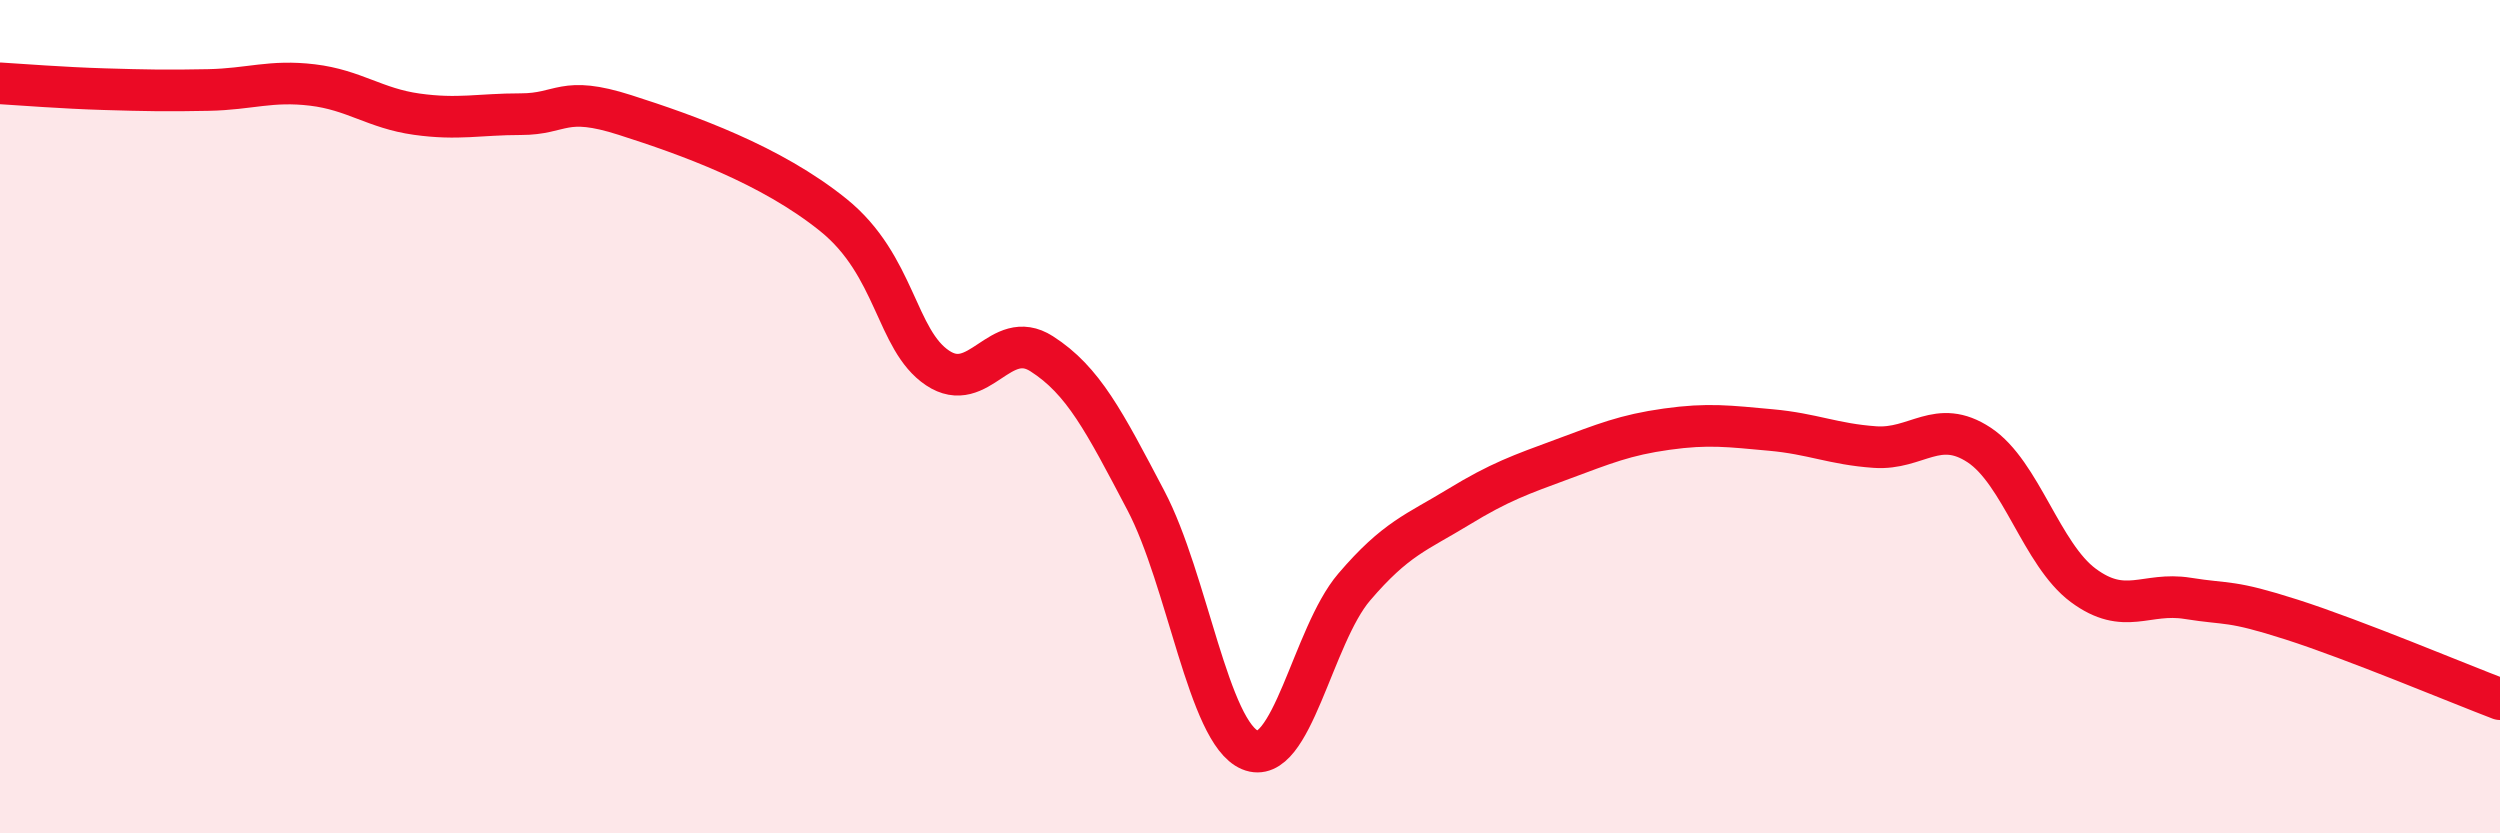
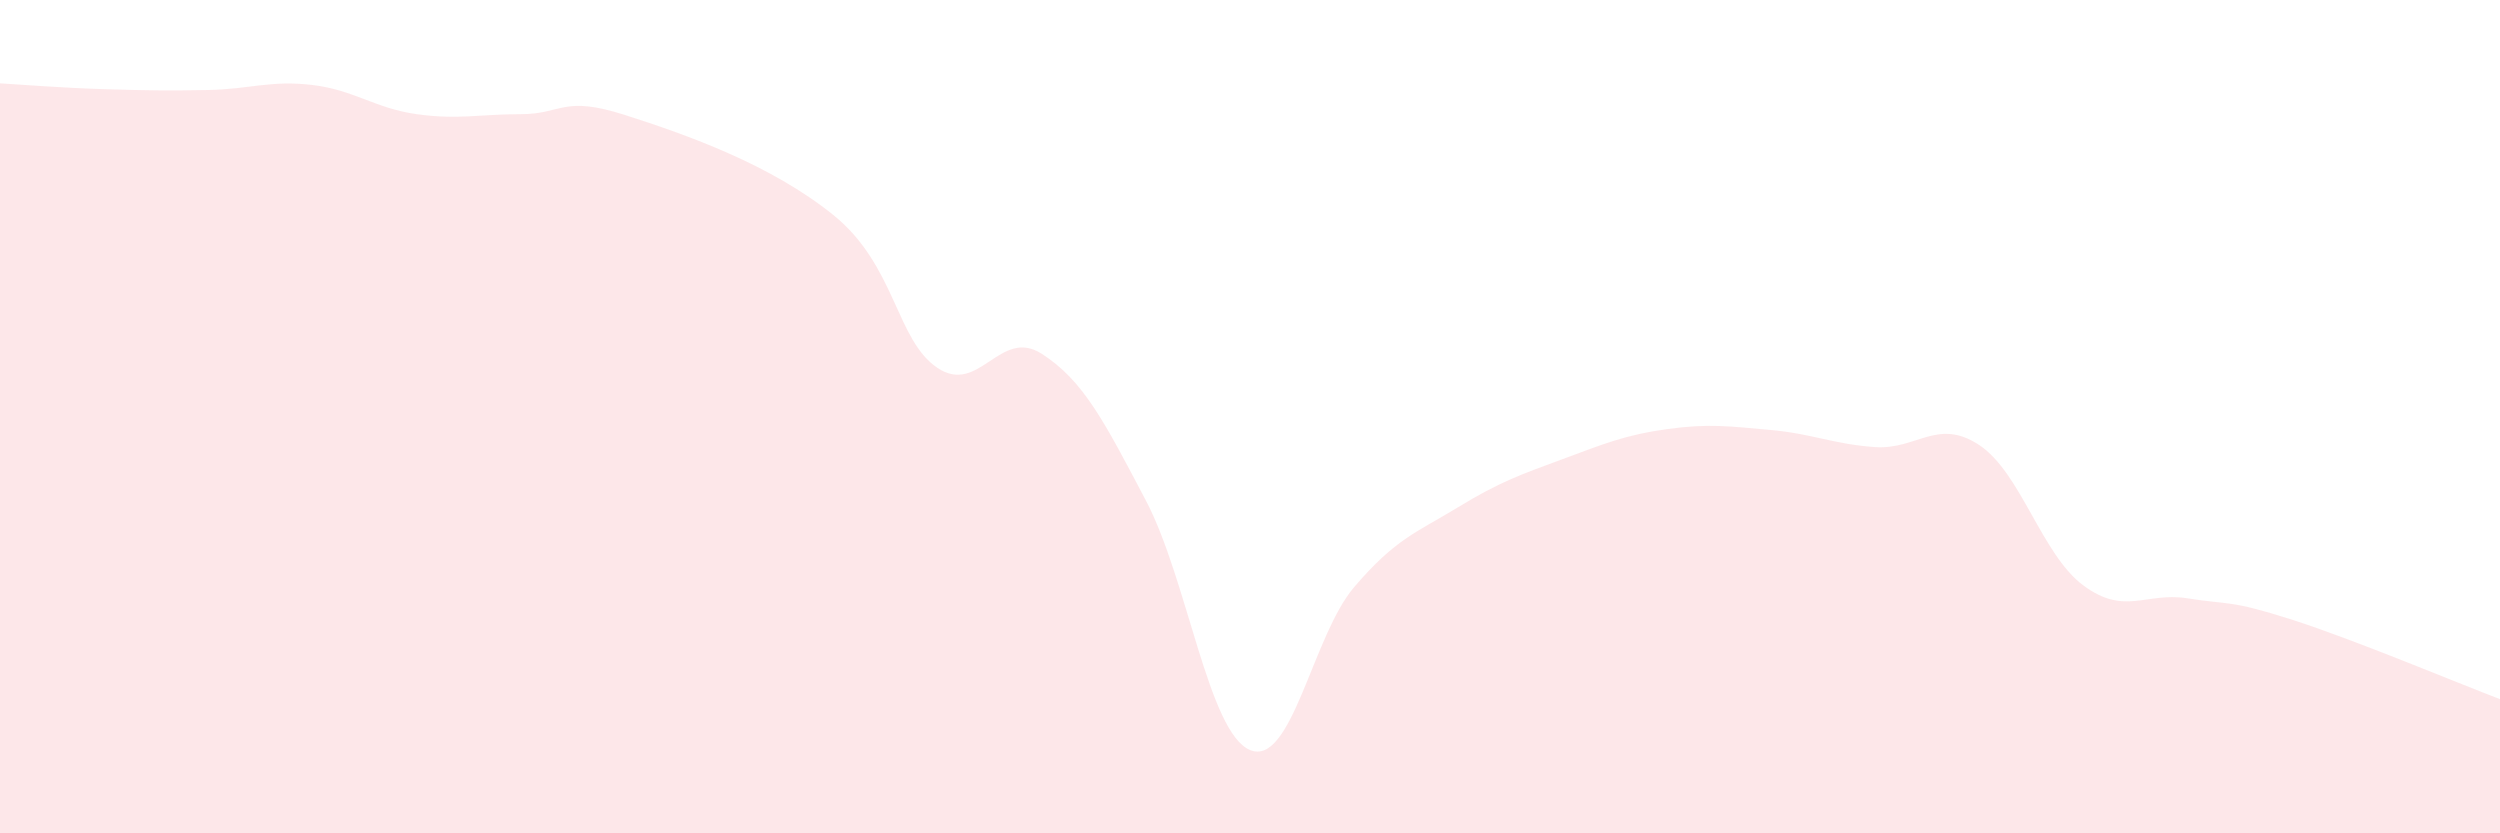
<svg xmlns="http://www.w3.org/2000/svg" width="60" height="20" viewBox="0 0 60 20">
  <path d="M 0,2 C 0.5,2.03 1.5,2.11 2.5,2.14 C 3.5,2.17 4,2.18 5,2.16 C 6,2.14 6.5,1.92 7.5,2.04 C 8.5,2.16 9,2.6 10,2.74 C 11,2.88 11.5,2.74 12.5,2.74 C 13.5,2.74 13.5,2.28 15,2.76 C 16.5,3.24 18.5,3.95 20,5.16 C 21.5,6.37 21.5,8.16 22.5,8.83 C 23.5,9.5 24,7.85 25,8.49 C 26,9.13 26.5,10.11 27.5,12.01 C 28.5,13.91 29,17.58 30,18 C 31,18.42 31.5,15.26 32.5,14.09 C 33.5,12.92 34,12.78 35,12.17 C 36,11.56 36.5,11.39 37.5,11.02 C 38.5,10.65 39,10.44 40,10.3 C 41,10.16 41.5,10.23 42.5,10.32 C 43.5,10.41 44,10.66 45,10.73 C 46,10.8 46.5,10.02 47.5,10.68 C 48.5,11.34 49,13.31 50,14.05 C 51,14.79 51.5,14.2 52.5,14.36 C 53.5,14.52 53.5,14.39 55,14.87 C 56.5,15.35 59,16.4 60,16.78L60 20L0 20Z" fill="#EB0A25" opacity="0.1" stroke-linecap="round" stroke-linejoin="round" />
-   <path d="M 0,2 C 0.5,2.03 1.5,2.11 2.5,2.14 C 3.5,2.17 4,2.18 5,2.16 C 6,2.14 6.5,1.92 7.5,2.04 C 8.5,2.16 9,2.6 10,2.74 C 11,2.88 11.5,2.74 12.5,2.74 C 13.5,2.74 13.5,2.28 15,2.76 C 16.5,3.24 18.5,3.95 20,5.16 C 21.5,6.37 21.5,8.16 22.5,8.83 C 23.5,9.5 24,7.85 25,8.49 C 26,9.13 26.5,10.11 27.5,12.01 C 28.5,13.91 29,17.58 30,18 C 31,18.42 31.5,15.26 32.5,14.09 C 33.5,12.92 34,12.78 35,12.17 C 36,11.56 36.5,11.39 37.5,11.02 C 38.5,10.65 39,10.44 40,10.3 C 41,10.16 41.5,10.23 42.5,10.32 C 43.5,10.41 44,10.66 45,10.73 C 46,10.8 46.5,10.02 47.5,10.68 C 48.5,11.34 49,13.31 50,14.05 C 51,14.79 51.5,14.2 52.5,14.36 C 53.5,14.52 53.5,14.39 55,14.87 C 56.5,15.35 59,16.4 60,16.78" stroke="#EB0A25" stroke-width="1" fill="none" stroke-linecap="round" stroke-linejoin="round" />
</svg>